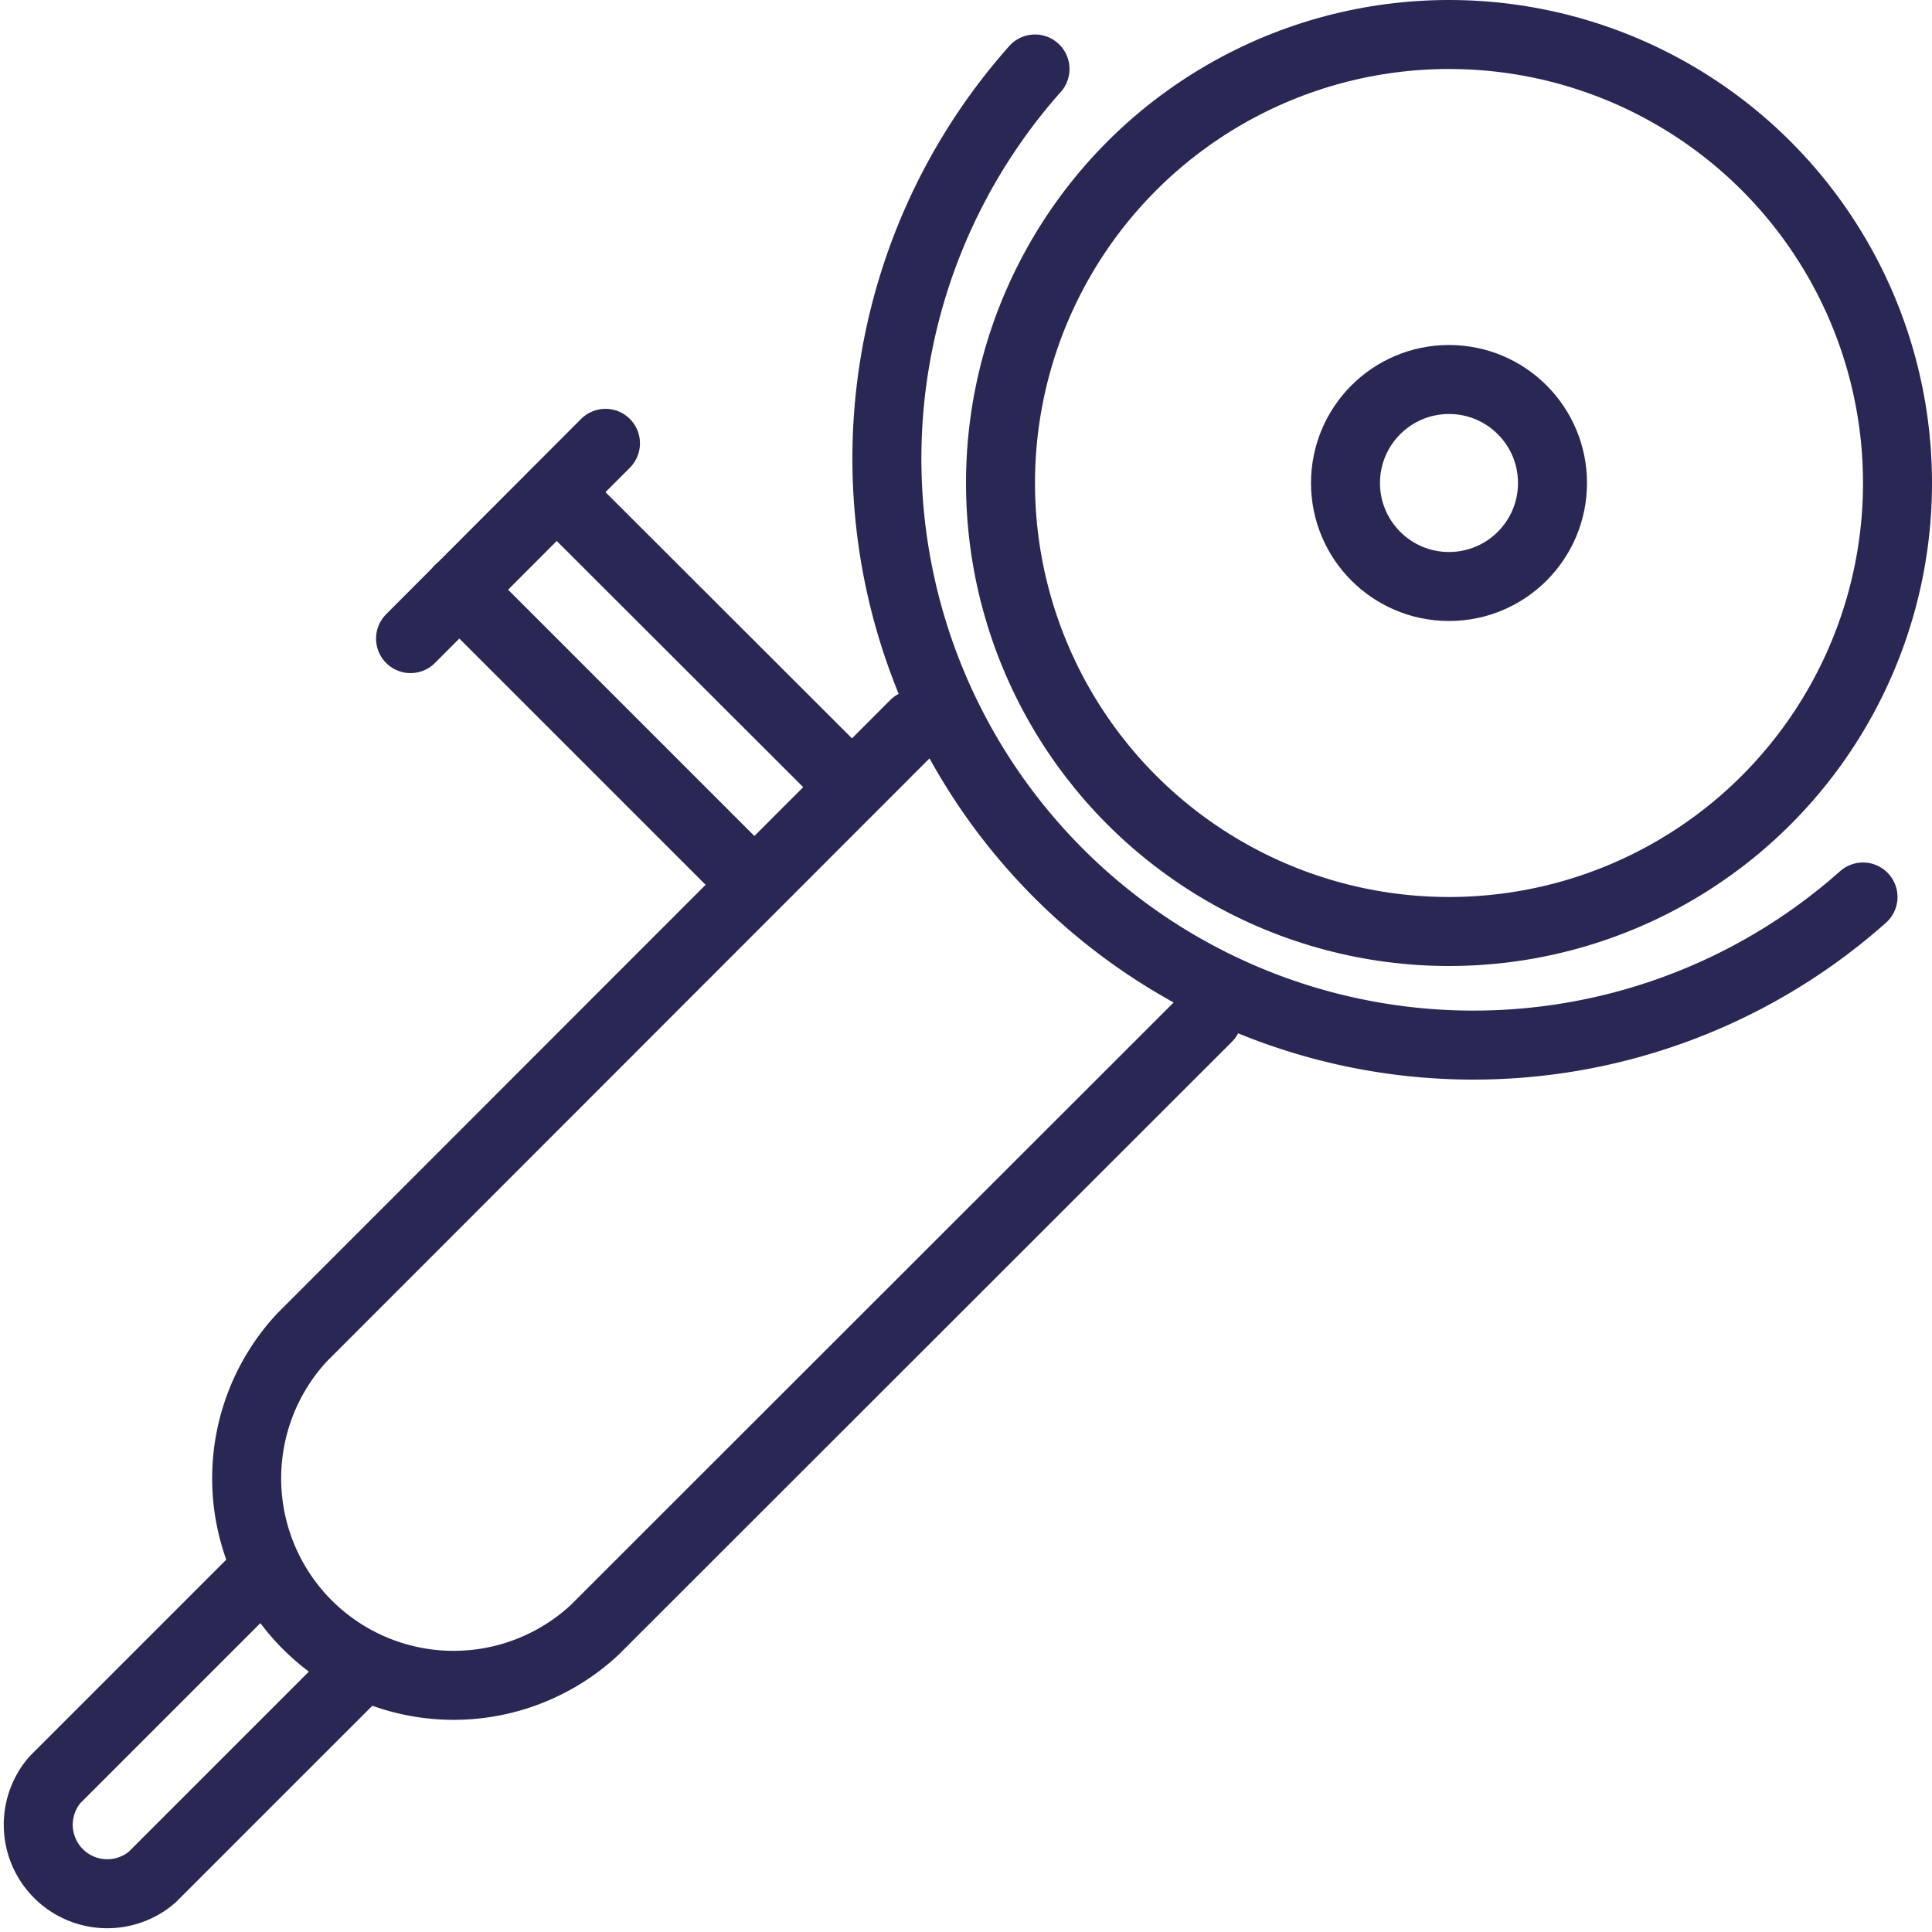
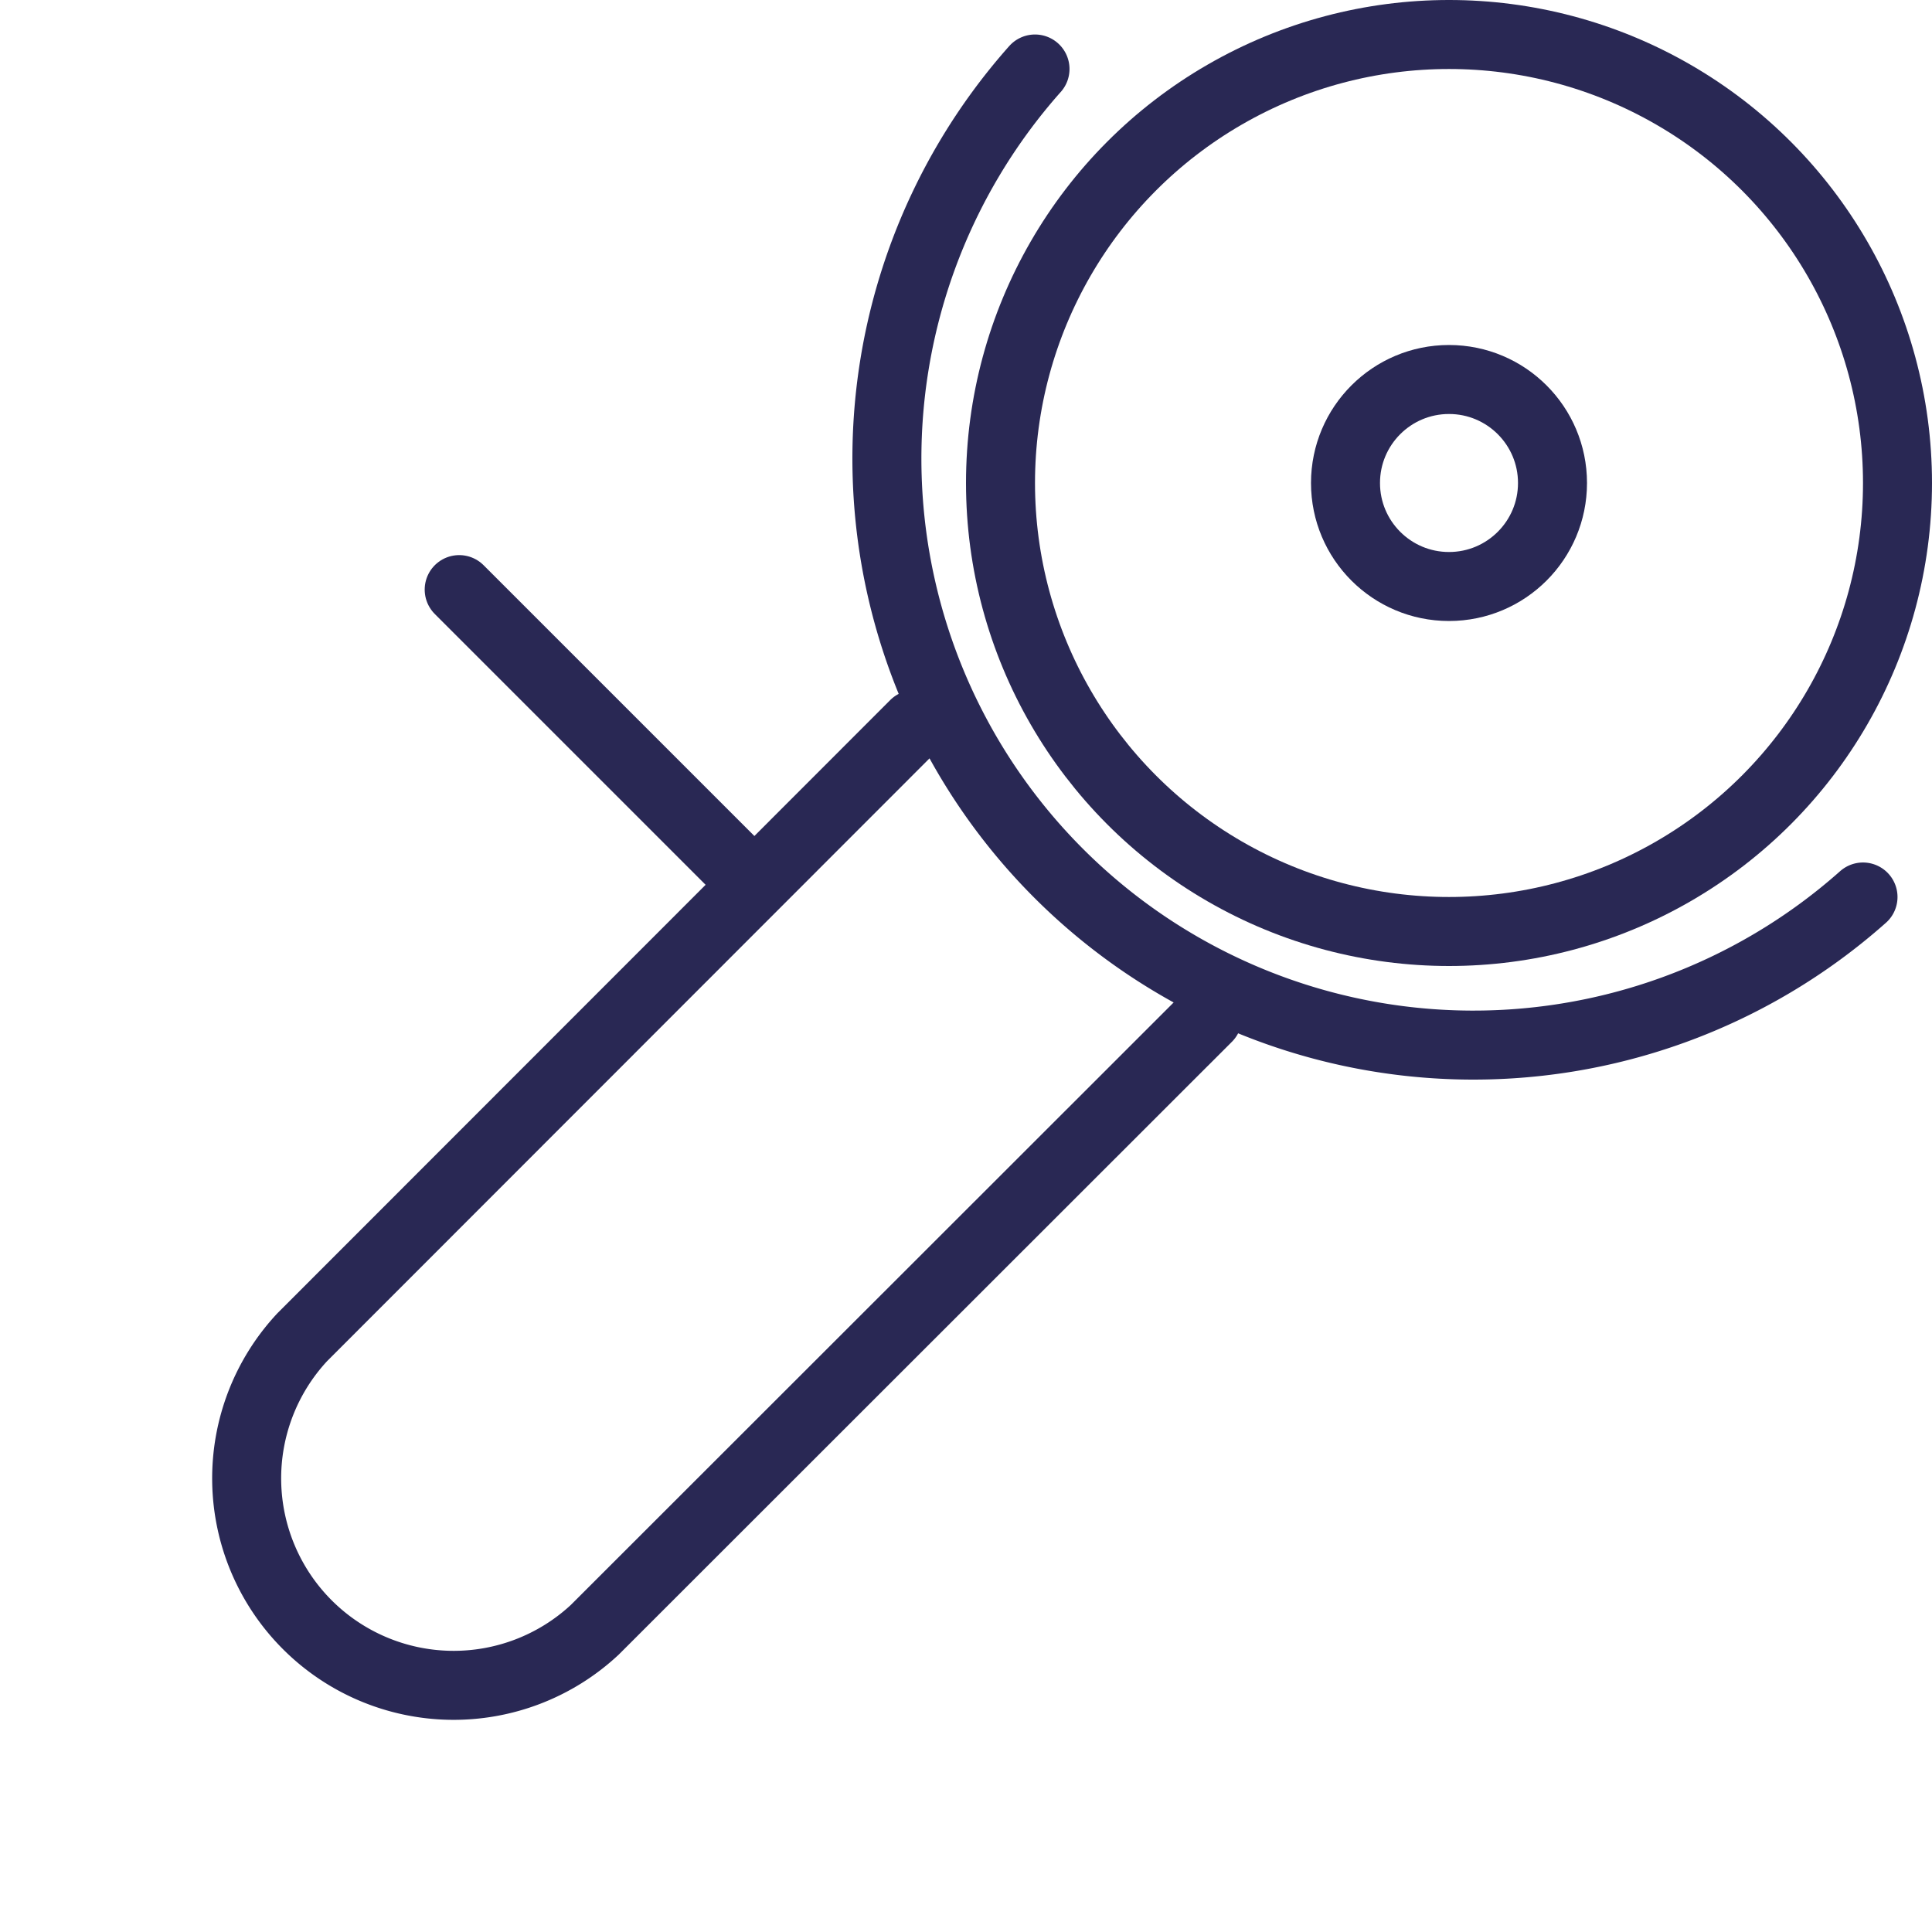
<svg xmlns="http://www.w3.org/2000/svg" id="_64px" data-name="64px" viewBox="0 0 56 56">
  <defs>
    <style>.cls-1{fill:none;stroke:#292854;stroke-linecap:round;stroke-linejoin:round;stroke-width:2px;}</style>
  </defs>
  <g id="Construction">
    <g id="con-angle-grinder">
      <circle class="cls-1" cx="42" cy="14" r="13" />
      <circle class="cls-1" cx="42" cy="14" r="3" />
      <path class="cls-1" d="M54,26A17,17,0,0,1,30,2" />
      <path class="cls-1" d="M35,29.49,17.24,47.24a6,6,0,0,1-8.48-8.48L26.51,21" />
      <line class="cls-1" x1="21.8" y1="25.58" x2="13.31" y2="17.09" />
-       <line class="cls-1" x1="16.14" y1="14.27" x2="24.63" y2="22.75" />
-       <line class="cls-1" x1="11.9" y1="18.51" x2="17.55" y2="12.85" />
-       <path class="cls-1" d="M7.59,45.59l-6,6a2,2,0,0,0,2.82,2.82l6-6" />
    </g>
  </g>
</svg>